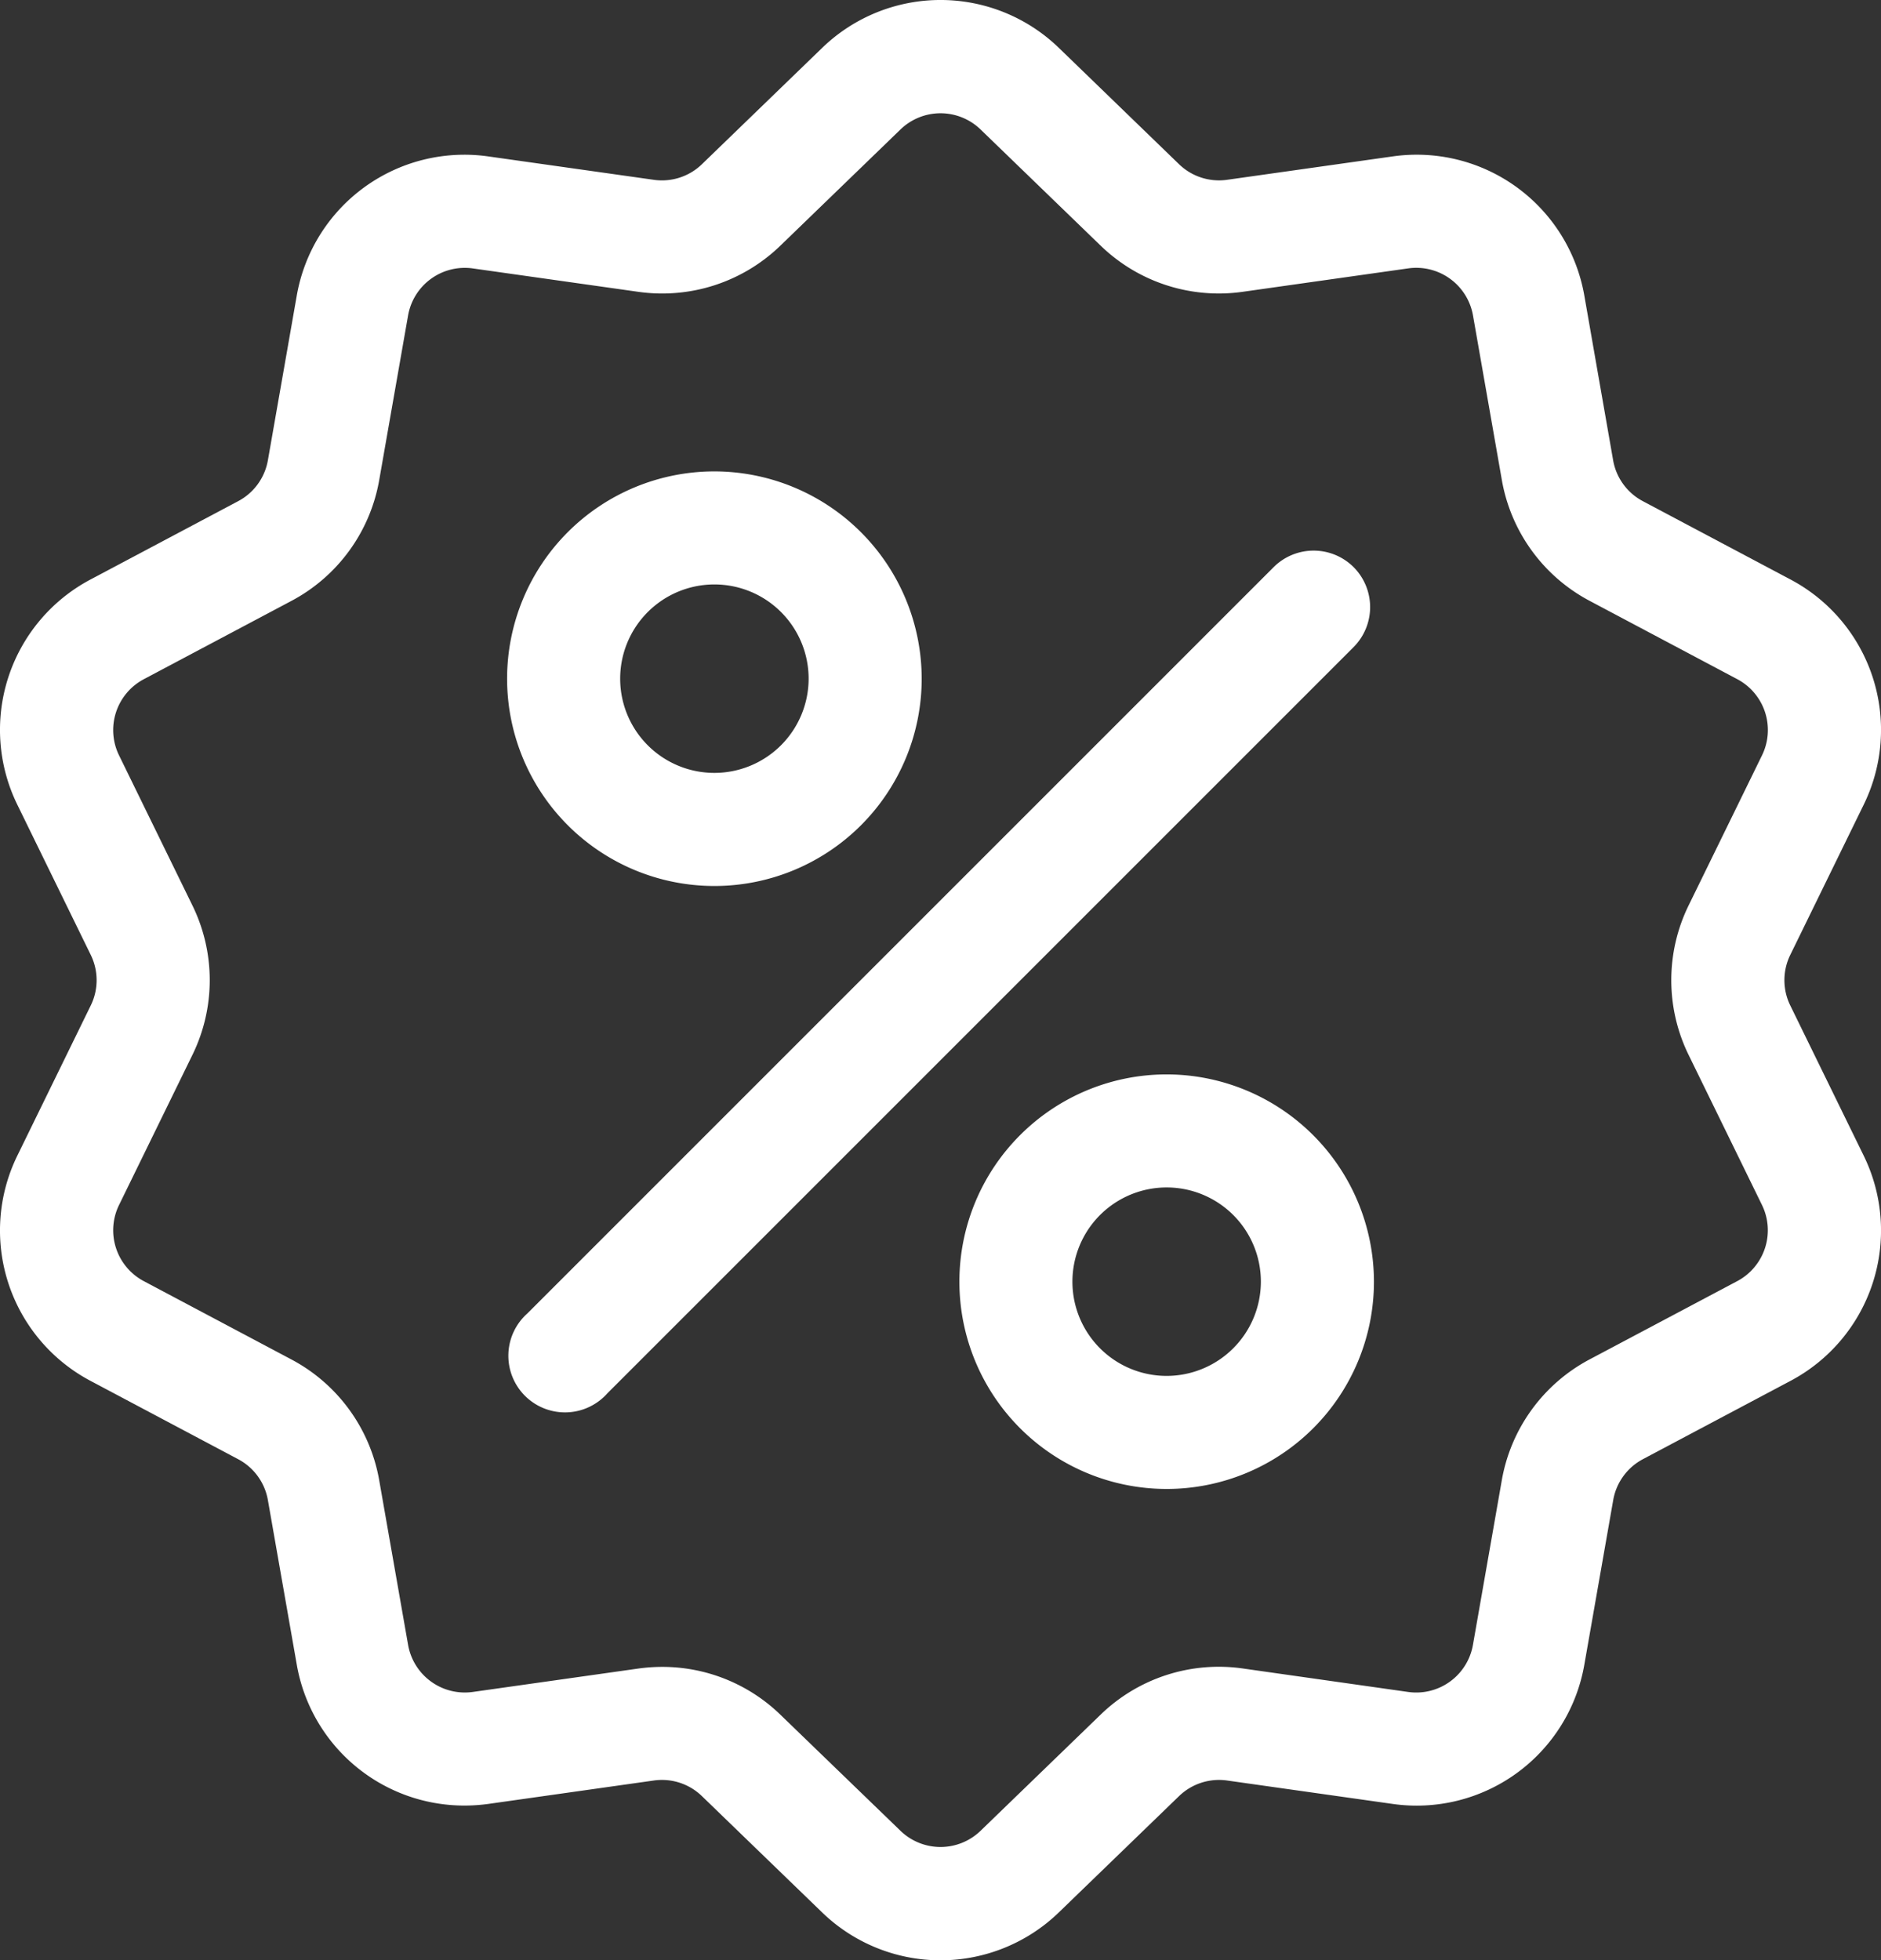
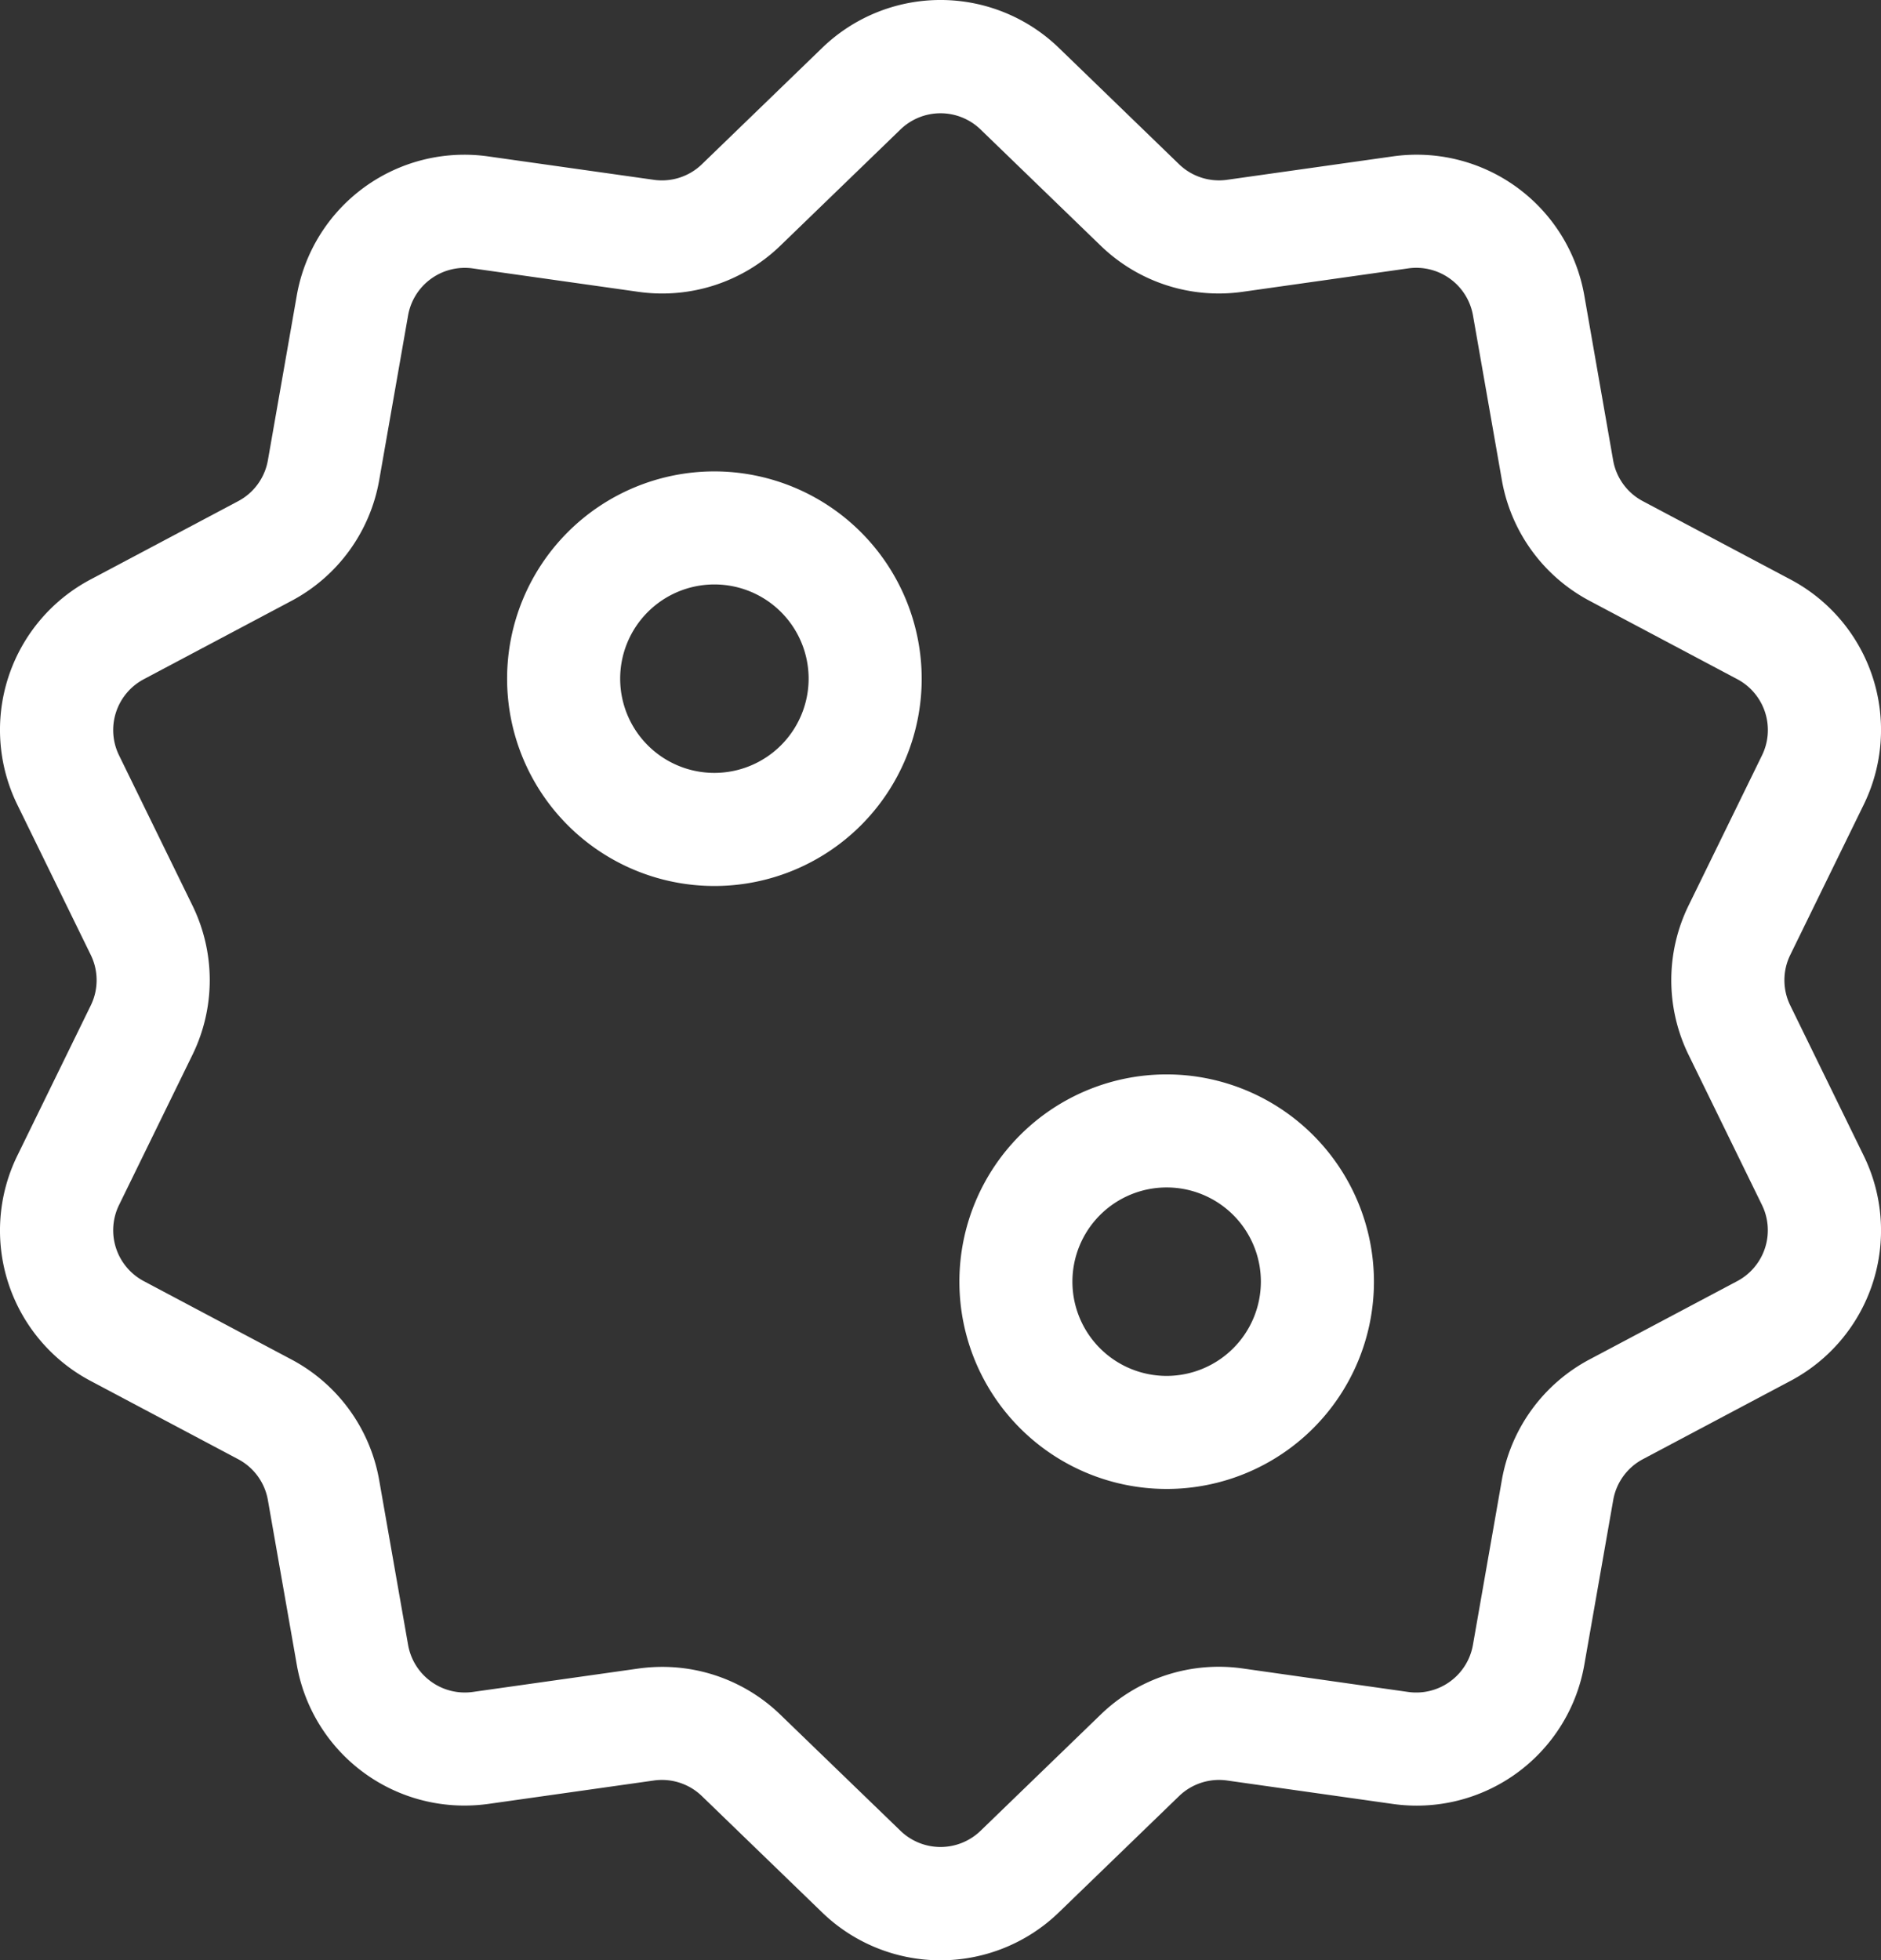
<svg xmlns="http://www.w3.org/2000/svg" width="86.357" height="90" viewBox="0 0 86.357 90">
  <rect x="0" y="0" width="86.357" height="90" fill="#333333" stroke="none" />
  <g id="discount_1_" data-name="discount(1)" transform="translate(-10.359 0.002)">
    <g id="Group_193" data-name="Group 193" transform="translate(10.359 -0.002)">
      <g id="Group_192" data-name="Group 192" transform="translate(0 0)">
        <path id="Path_269" data-name="Path 269" d="M92.553,46.164a2.638,2.638,0,0,1,0-2.331l3.357-6.867a7.813,7.813,0,0,0-3.371-10.375l-6.752-3.582a2.638,2.638,0,0,1-1.37-1.886L83.1,13.594a7.813,7.813,0,0,0-8.826-6.412L66.7,8.252a2.637,2.637,0,0,1-2.217-.721L58.993,2.217a7.812,7.812,0,0,0-10.909,0L42.59,7.532a2.638,2.638,0,0,1-2.217.721l-7.568-1.07a7.812,7.812,0,0,0-8.826,6.412l-1.32,7.528a2.638,2.638,0,0,1-1.37,1.886l-6.752,3.582a7.813,7.813,0,0,0-3.371,10.375l3.357,6.867a2.637,2.637,0,0,1,0,2.331l-3.357,6.867a7.813,7.813,0,0,0,3.371,10.375l6.752,3.582a2.638,2.638,0,0,1,1.37,1.886L23.98,76.4a7.808,7.808,0,0,0,7.7,6.492,8.027,8.027,0,0,0,1.124-.079l7.568-1.071a2.637,2.637,0,0,1,2.217.721l5.493,5.314a7.813,7.813,0,0,0,10.909,0l5.493-5.314a2.64,2.64,0,0,1,2.217-.721l7.568,1.071A7.812,7.812,0,0,0,83.1,76.4l1.321-7.528a2.638,2.638,0,0,1,1.37-1.886l6.752-3.582A7.813,7.813,0,0,0,95.91,53.031ZM90.106,58.82,83.354,62.4a7.8,7.8,0,0,0-4.05,5.574l-1.32,7.528A2.643,2.643,0,0,1,75,77.675L67.43,76.6a7.793,7.793,0,0,0-6.553,2.129l-5.493,5.314a2.644,2.644,0,0,1-3.691,0L46.2,78.733a7.787,7.787,0,0,0-5.436-2.208,7.967,7.967,0,0,0-1.117.079l-7.568,1.07a2.644,2.644,0,0,1-2.986-2.169l-1.321-7.528a7.8,7.8,0,0,0-4.05-5.574L16.97,58.82a2.643,2.643,0,0,1-1.141-3.51l3.357-6.867a7.8,7.8,0,0,0,0-6.89l-3.357-6.867a2.643,2.643,0,0,1,1.141-3.51l6.752-3.582a7.8,7.8,0,0,0,4.05-5.574l1.32-7.528a2.643,2.643,0,0,1,2.986-2.169l7.568,1.07A7.8,7.8,0,0,0,46.2,11.263l5.493-5.314a2.644,2.644,0,0,1,3.691,0l5.493,5.314a7.794,7.794,0,0,0,6.553,2.129L75,12.321a2.644,2.644,0,0,1,2.986,2.169l1.32,7.528a7.794,7.794,0,0,0,4.05,5.574l6.752,3.582a2.643,2.643,0,0,1,1.141,3.51L87.89,41.553a7.8,7.8,0,0,0,0,6.89l3.357,6.867A2.644,2.644,0,0,1,90.106,58.82Z" transform="translate(-10.359 0.002)" fill="#fff" />
      </g>
    </g>
    <g id="Group_195" data-name="Group 195" transform="translate(33.814 25.274)">
      <g id="Group_194" data-name="Group 194" transform="translate(0)">
-         <path id="Path_270" data-name="Path 270" d="M182.48,144.552a2.6,2.6,0,0,0-3.67,0l-34.257,34.258a2.6,2.6,0,1,0,3.67,3.67l34.257-34.257A2.6,2.6,0,0,0,182.48,144.552Z" transform="translate(-143.791 -143.791)" fill="#fff" />
-       </g>
+         </g>
    </g>
    <g id="Group_197" data-name="Group 197" transform="translate(33.64 21.64)">
      <g id="Group_196" data-name="Group 196">
        <path id="Path_271" data-name="Path 271" d="M152.319,123.116a9.517,9.517,0,1,0,9.517,9.517A9.527,9.527,0,0,0,152.319,123.116Zm0,13.842a4.326,4.326,0,1,1,4.326-4.326A4.33,4.33,0,0,1,152.319,136.958Z" transform="translate(-142.802 -123.116)" fill="#fff" />
      </g>
    </g>
    <g id="Group_199" data-name="Group 199" transform="translate(54.403 49.324)">
      <g id="Group_198" data-name="Group 198">
        <path id="Path_272" data-name="Path 272" d="M270.439,280.61a9.516,9.516,0,1,0,9.517,9.517A9.527,9.527,0,0,0,270.439,280.61Zm0,13.842a4.326,4.326,0,1,1,4.326-4.326A4.331,4.331,0,0,1,270.439,294.452Z" transform="translate(-260.922 -280.61)" fill="#fff" />
      </g>
    </g>
  </g>
</svg>